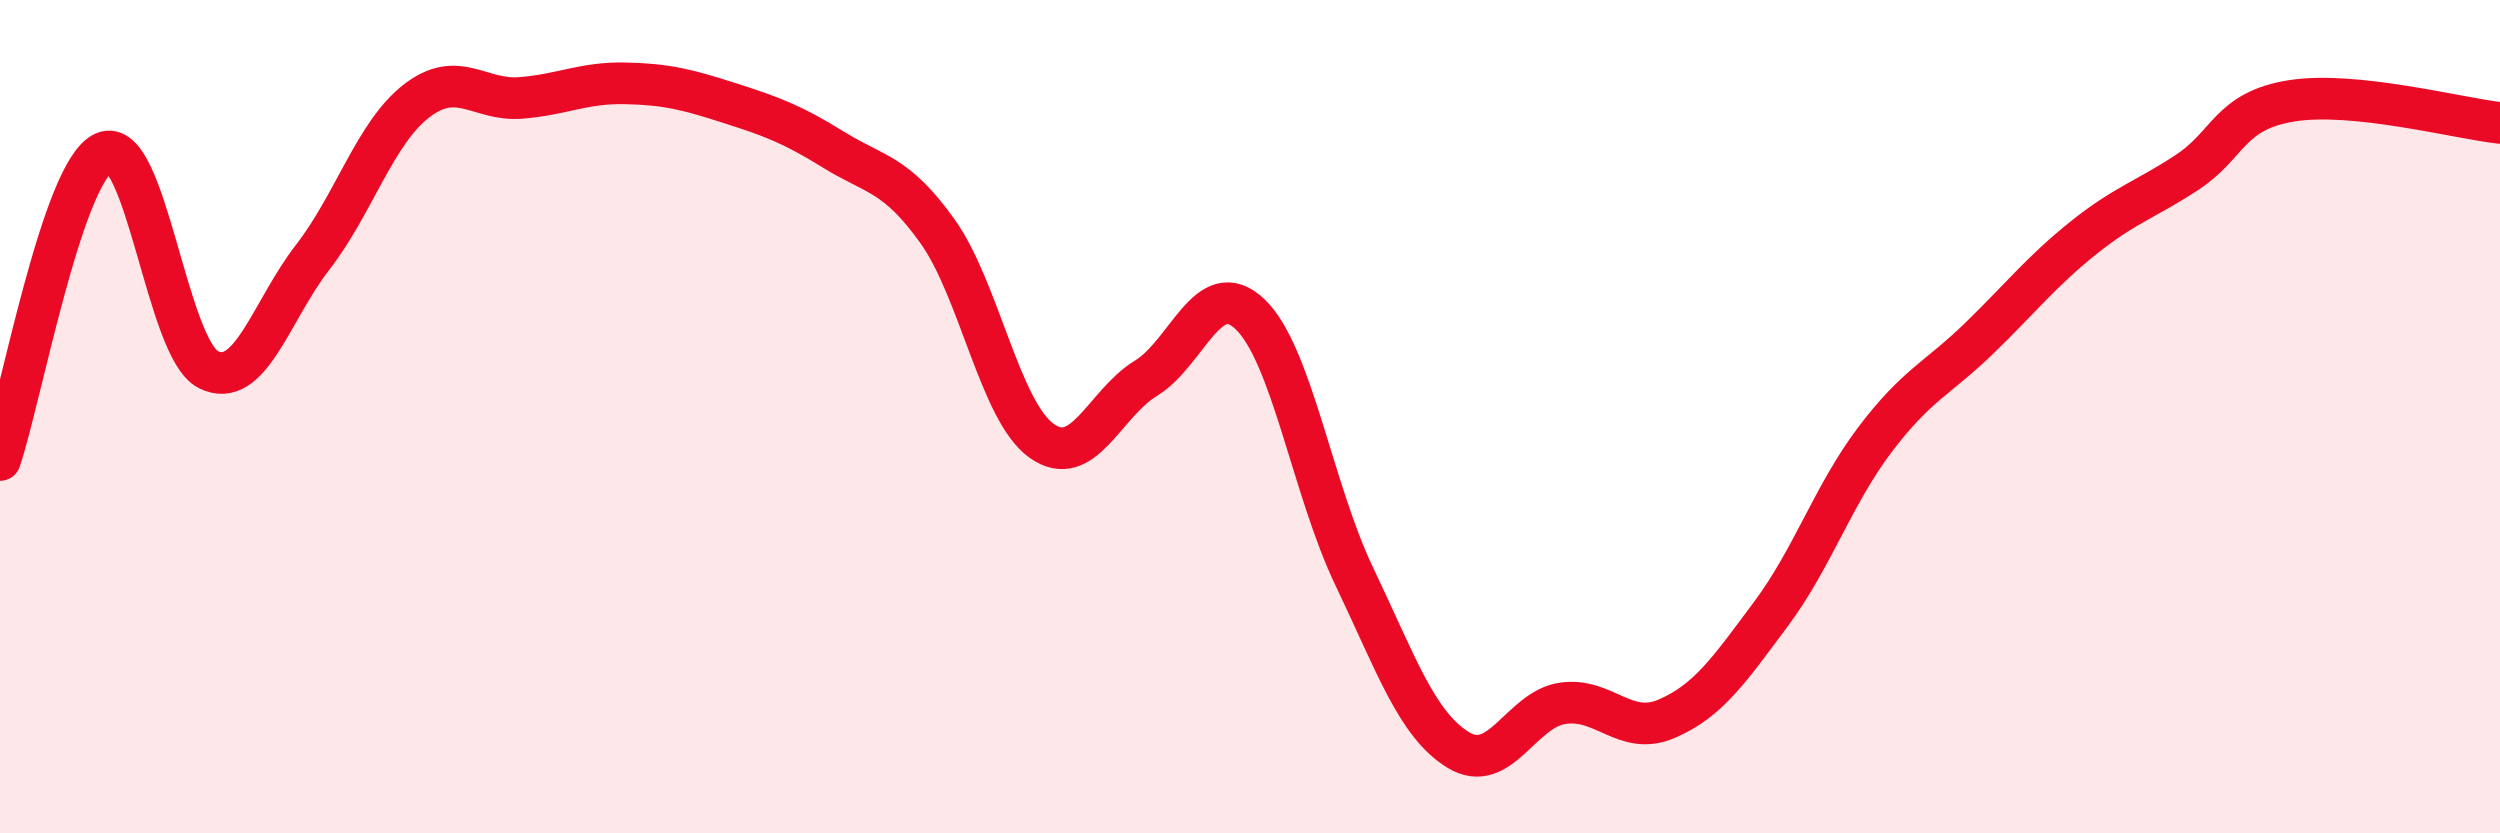
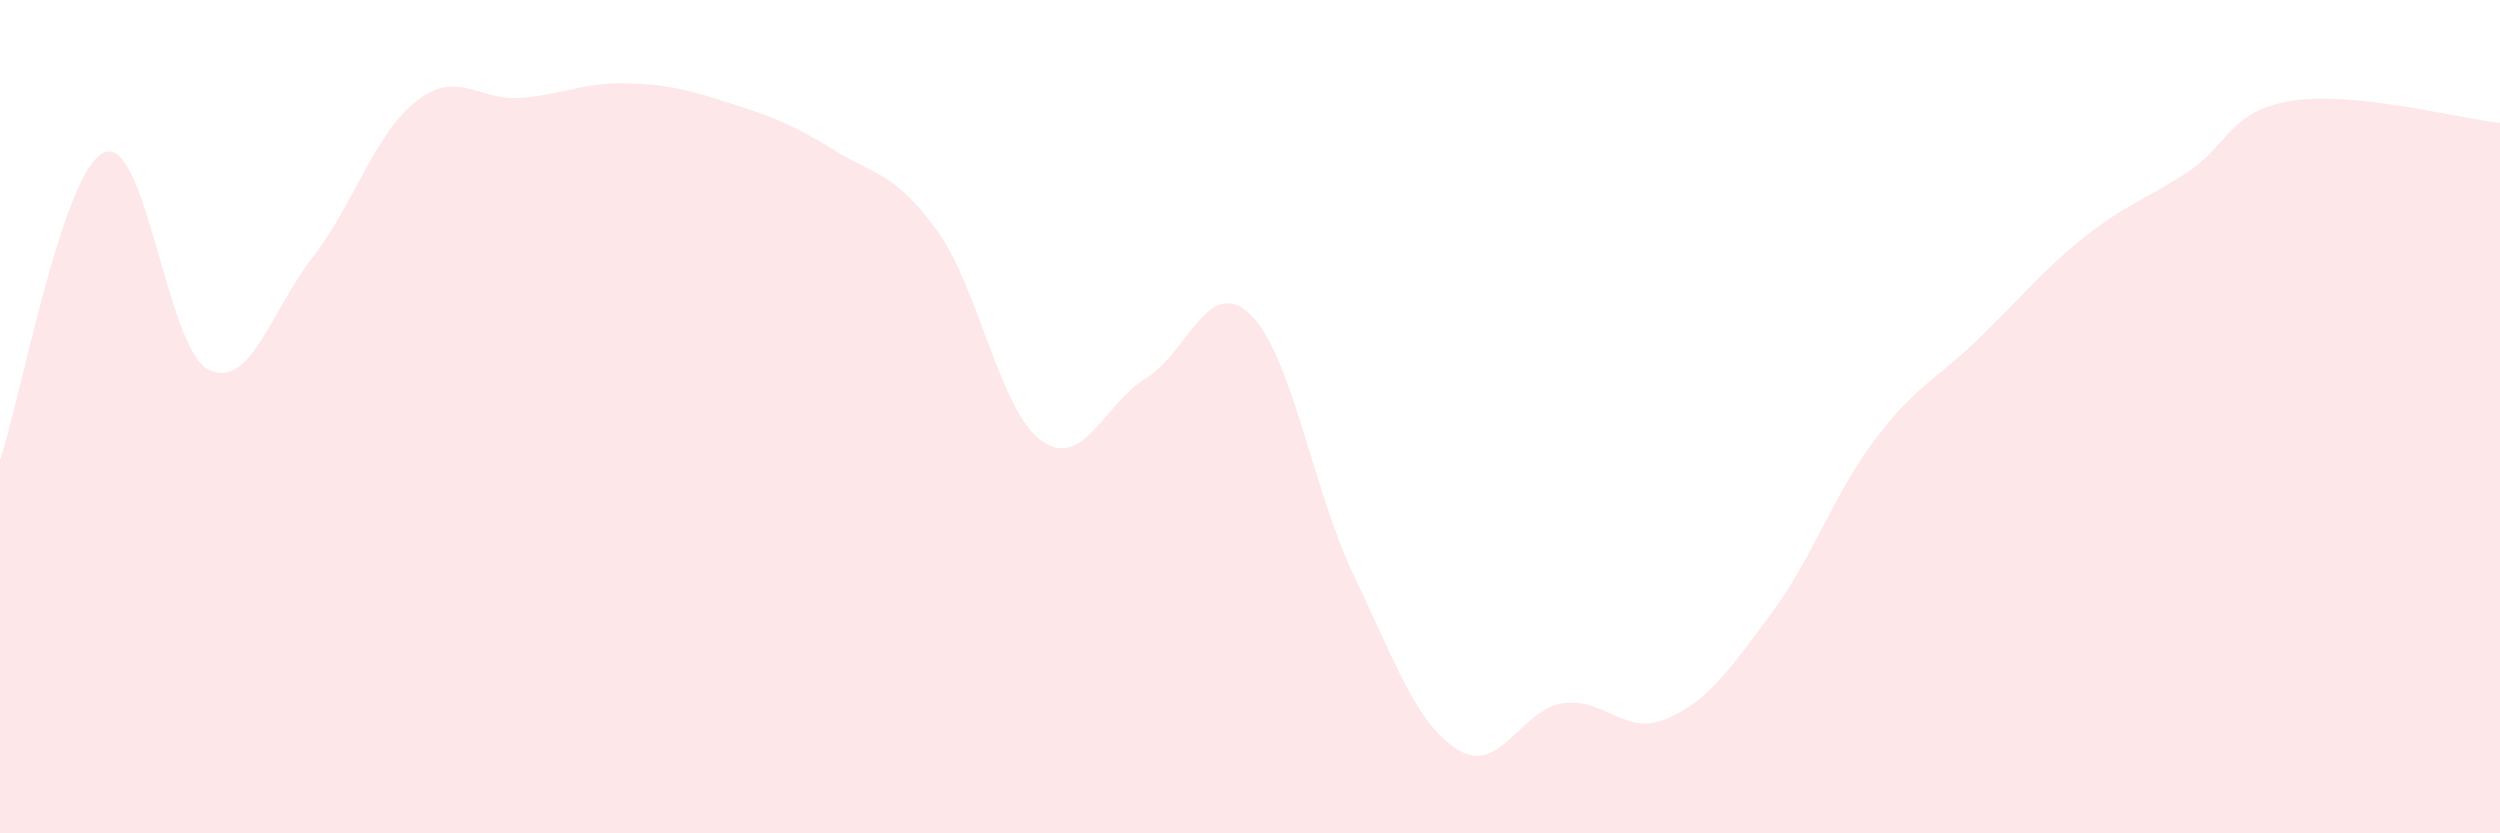
<svg xmlns="http://www.w3.org/2000/svg" width="60" height="20" viewBox="0 0 60 20">
  <path d="M 0,11.04 C 0.5,9.56 1.5,4.09 2.5,3.66 C 3.5,3.23 4,8.37 5,8.87 C 6,9.37 6.5,7.47 7.5,6.18 C 8.5,4.89 9,3.19 10,2.42 C 11,1.65 11.5,2.43 12.5,2.35 C 13.5,2.27 14,1.98 15,2 C 16,2.02 16.5,2.15 17.5,2.47 C 18.5,2.79 19,2.97 20,3.59 C 21,4.21 21.5,4.15 22.5,5.55 C 23.5,6.95 24,9.87 25,10.58 C 26,11.29 26.5,9.69 27.5,9.08 C 28.5,8.47 29,6.59 30,7.54 C 31,8.49 31.5,11.74 32.5,13.83 C 33.5,15.92 34,17.39 35,18 C 36,18.61 36.5,17.03 37.5,16.88 C 38.5,16.73 39,17.68 40,17.25 C 41,16.82 41.5,16.08 42.5,14.74 C 43.5,13.4 44,11.87 45,10.55 C 46,9.23 46.5,9.09 47.5,8.12 C 48.5,7.15 49,6.51 50,5.71 C 51,4.91 51.5,4.79 52.5,4.13 C 53.5,3.47 53.5,2.66 55,2.42 C 56.5,2.18 59,2.84 60,2.95L60 20L0 20Z" fill="#EB0A25" opacity="0.1" stroke-linecap="round" stroke-linejoin="round" />
-   <path d="M 0,11.04 C 0.5,9.56 1.5,4.09 2.5,3.66 C 3.5,3.23 4,8.37 5,8.87 C 6,9.37 6.5,7.47 7.5,6.18 C 8.5,4.89 9,3.19 10,2.42 C 11,1.65 11.5,2.43 12.5,2.35 C 13.5,2.27 14,1.98 15,2 C 16,2.02 16.5,2.15 17.5,2.47 C 18.5,2.79 19,2.97 20,3.59 C 21,4.21 21.5,4.15 22.5,5.55 C 23.5,6.95 24,9.87 25,10.58 C 26,11.29 26.5,9.69 27.5,9.08 C 28.5,8.47 29,6.59 30,7.54 C 31,8.49 31.5,11.74 32.5,13.83 C 33.5,15.92 34,17.39 35,18 C 36,18.61 36.5,17.03 37.5,16.88 C 38.5,16.73 39,17.68 40,17.25 C 41,16.82 41.5,16.08 42.5,14.74 C 43.5,13.4 44,11.87 45,10.55 C 46,9.23 46.5,9.09 47.5,8.12 C 48.5,7.15 49,6.51 50,5.71 C 51,4.91 51.5,4.79 52.5,4.13 C 53.5,3.47 53.5,2.66 55,2.42 C 56.5,2.18 59,2.84 60,2.95" stroke="#EB0A25" stroke-width="1" fill="none" stroke-linecap="round" stroke-linejoin="round" />
</svg>